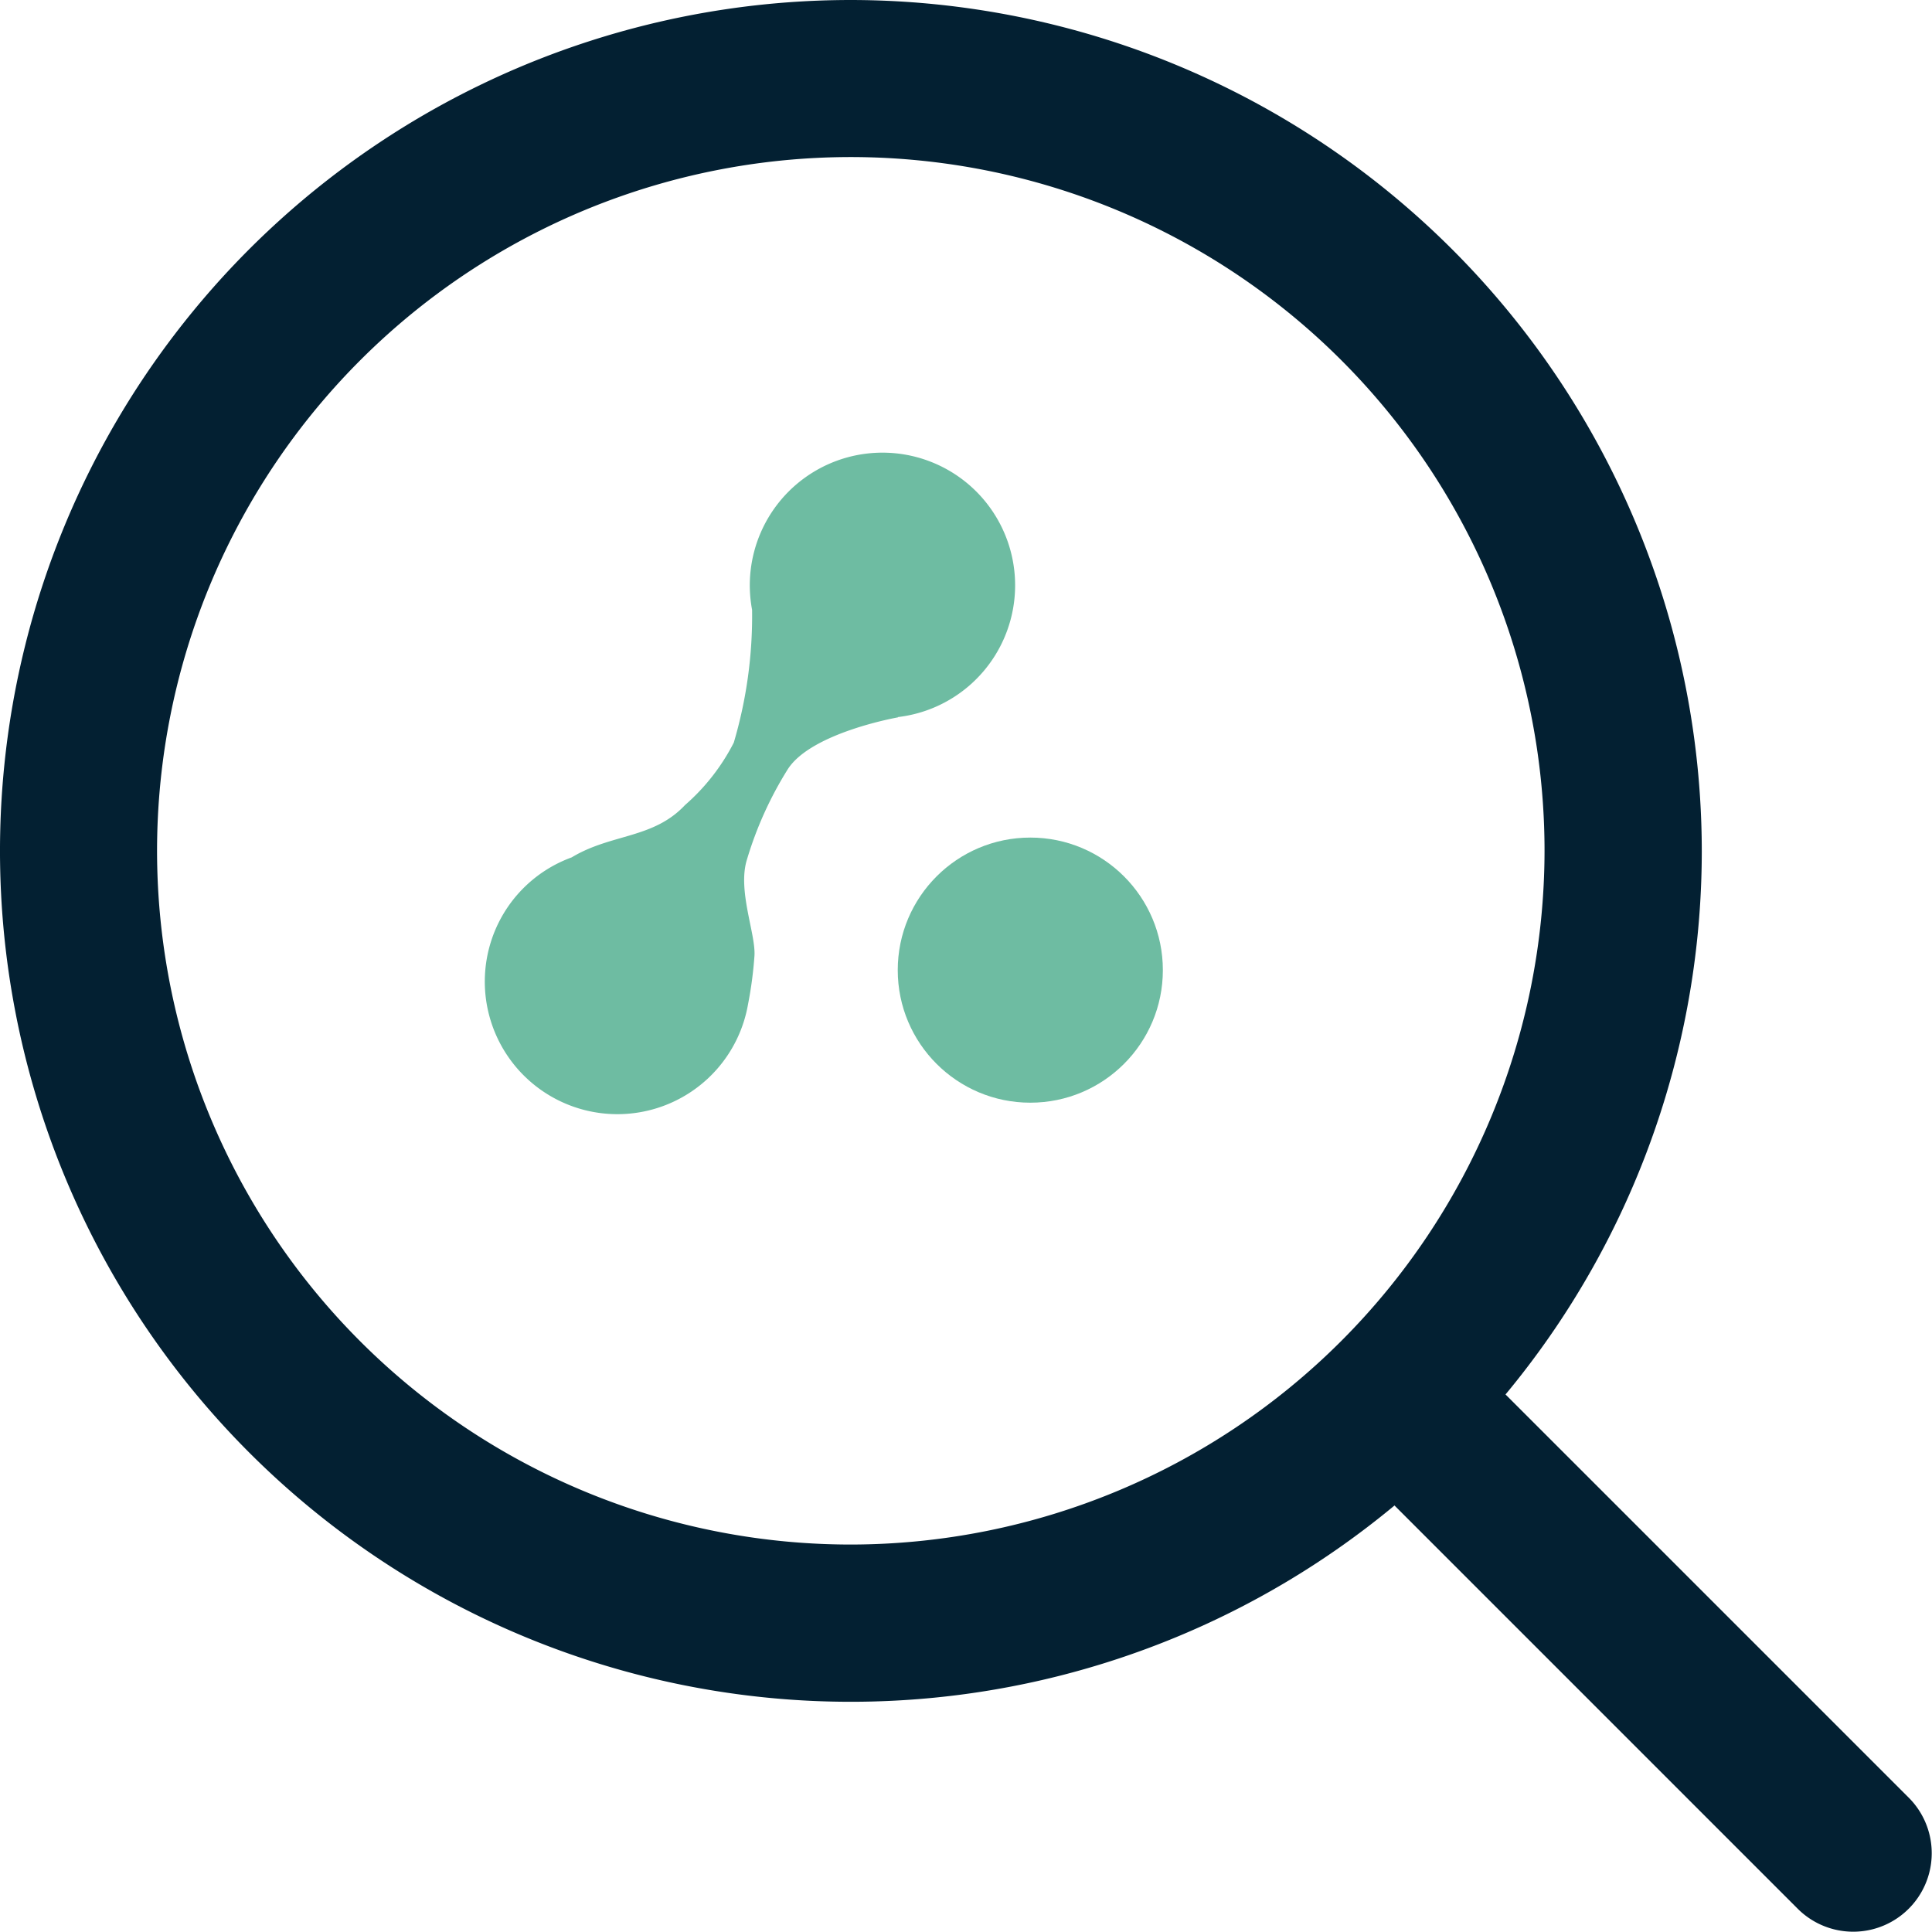
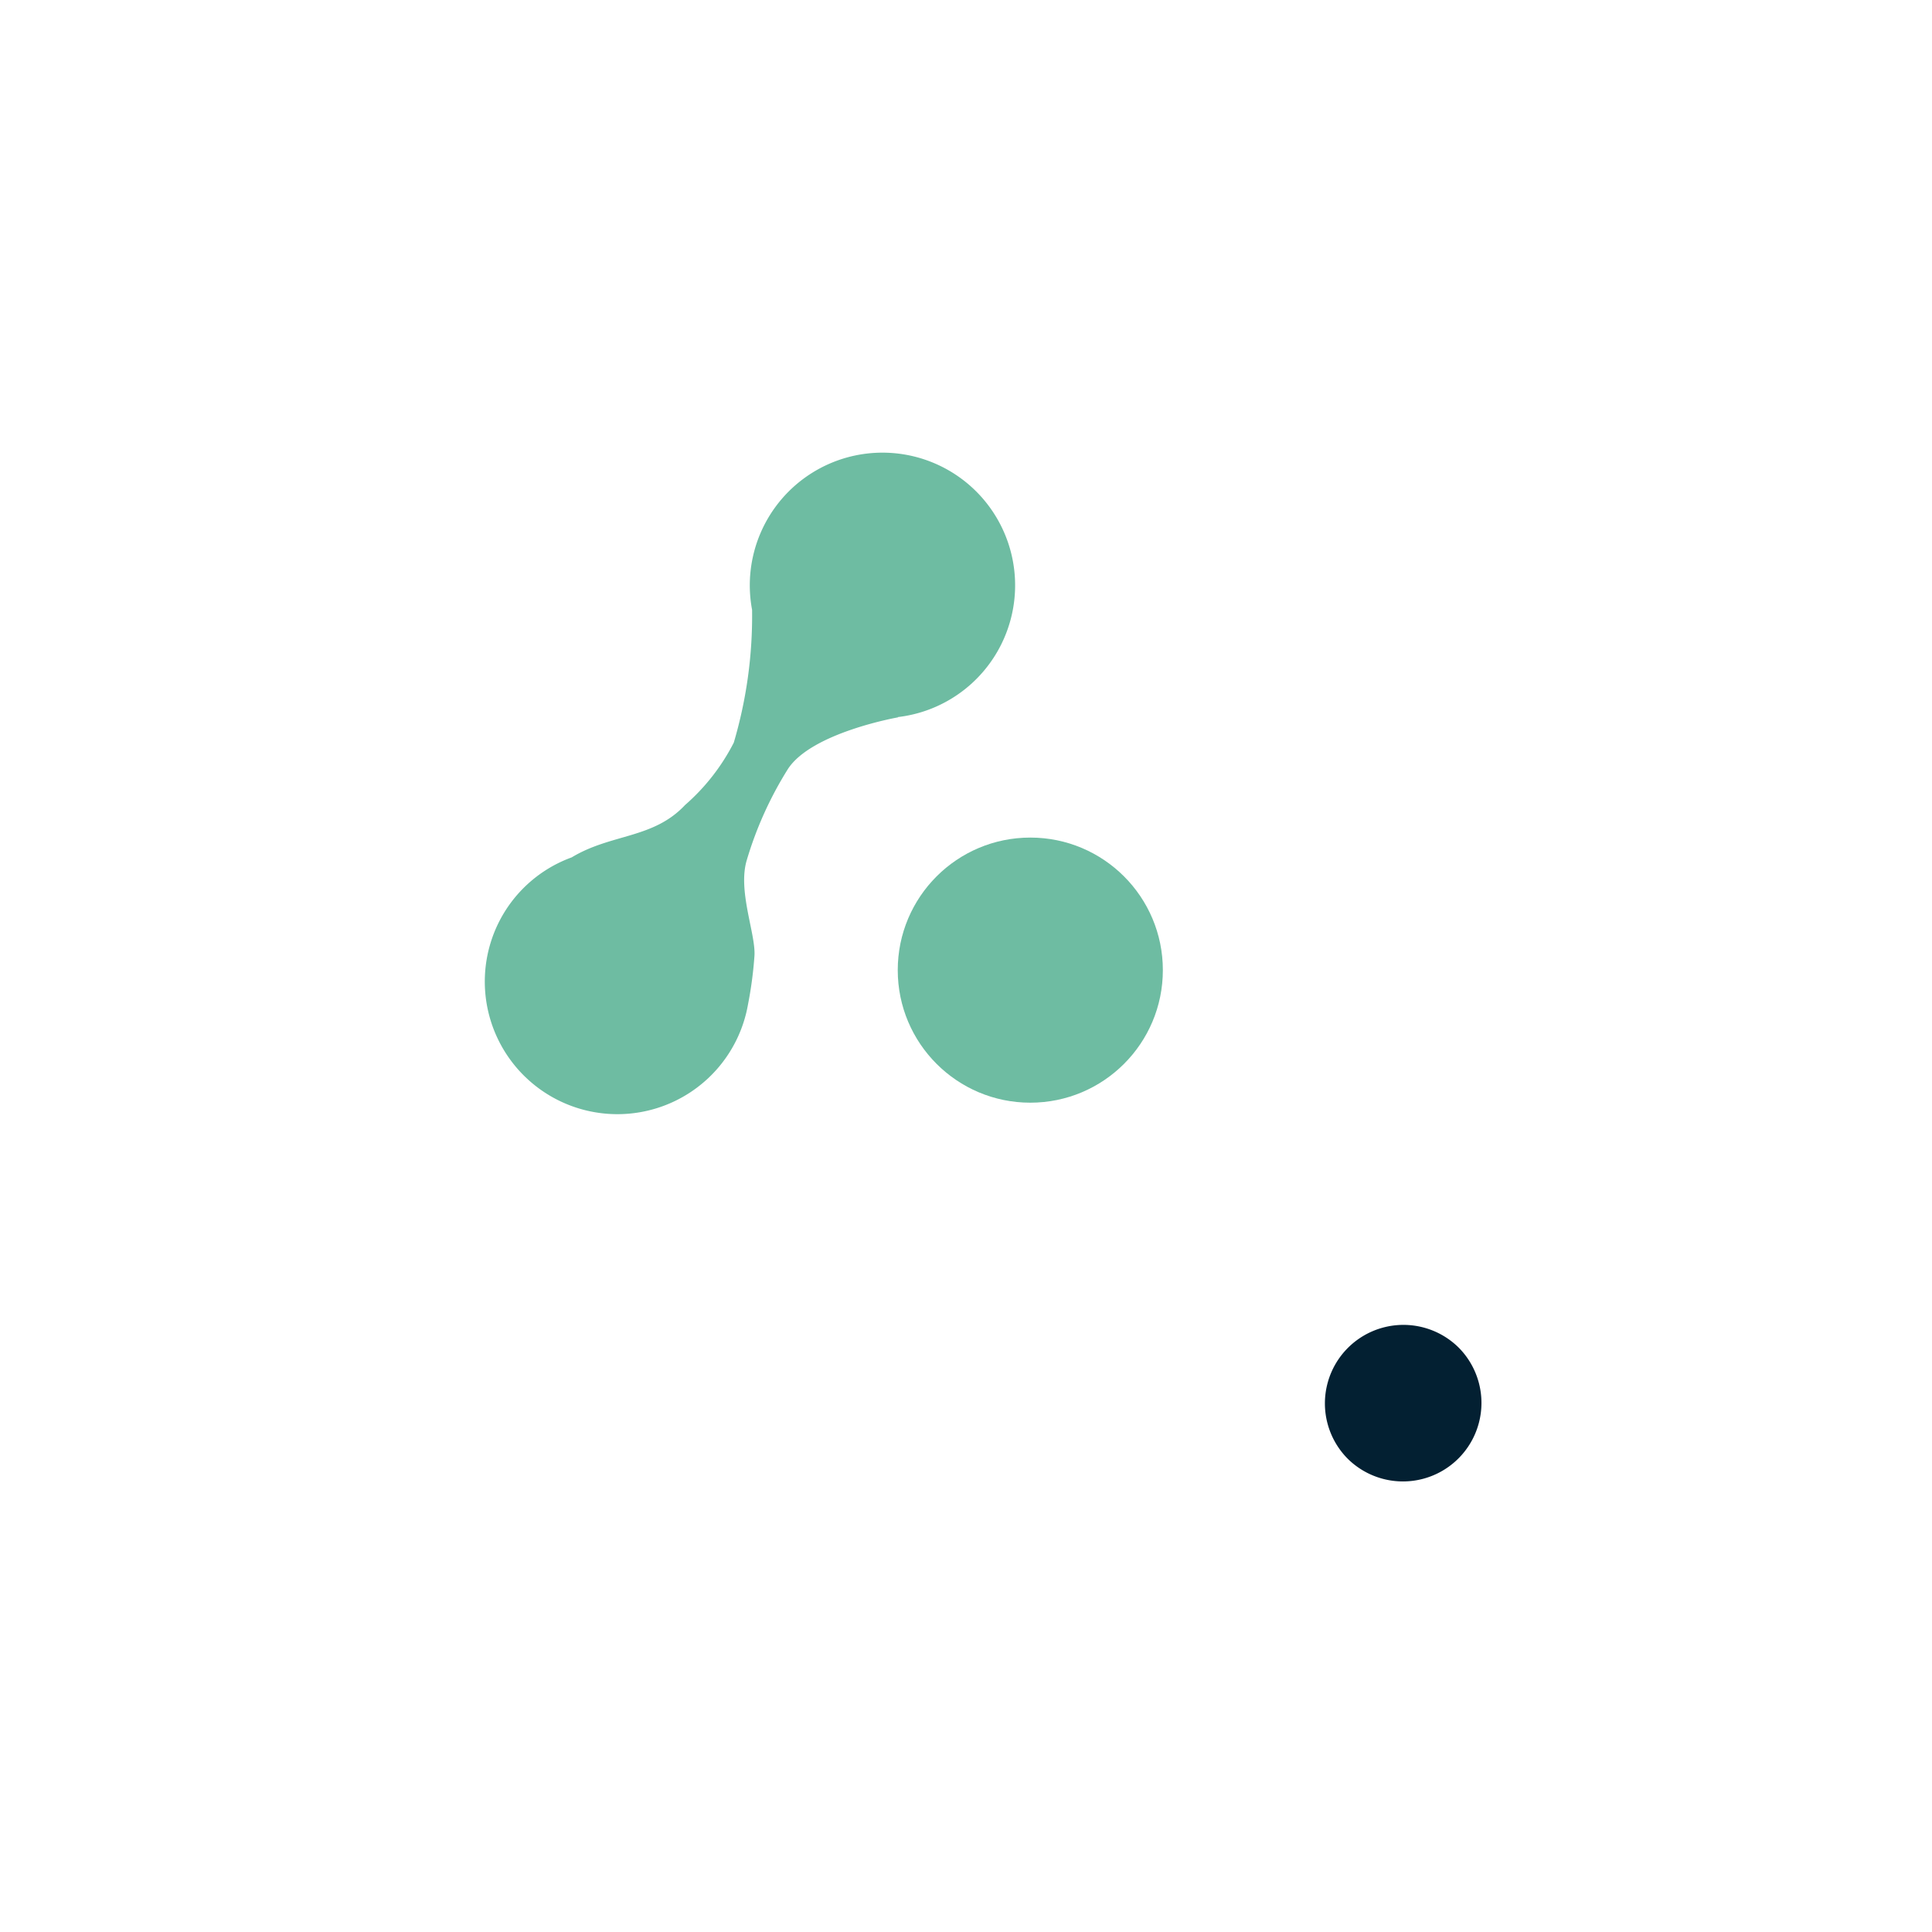
<svg xmlns="http://www.w3.org/2000/svg" width="85.6" height="85.6" viewBox="0 0 85.6 85.6">
  <g id="Groupe_6229" data-name="Groupe 6229" transform="translate(-245.145 -1006.4)">
    <g id="loupe" transform="translate(245.145 1006.4)">
      <g id="Groupe_5750" data-name="Groupe 5750">
        <g id="Groupe_5749" data-name="Groupe 5749">
-           <path id="Tracé_1512" data-name="Tracé 1512" d="M37.7,0a37.7,37.7,0,1,0,37.7,37.7A37.74,37.74,0,0,0,37.7,0Zm0,68.433A30.737,30.737,0,1,1,68.433,37.7,30.772,30.772,0,0,1,37.7,68.433Z" fill="#032032" />
-         </g>
+           </g>
      </g>
      <g id="Groupe_5752" data-name="Groupe 5752" transform="translate(58.69 58.69)">
        <g id="Groupe_5751" data-name="Groupe 5751">
-           <path id="Tracé_1513" data-name="Tracé 1513" d="M376.936,372.015l-19.95-19.95a3.479,3.479,0,0,0-4.92,4.92l19.95,19.95a3.479,3.479,0,0,0,4.92-4.92Z" transform="translate(-351.046 -351.046)" fill="#032032" />
+           <path id="Tracé_1513" data-name="Tracé 1513" d="M376.936,372.015l-19.95-19.95a3.479,3.479,0,0,0-4.92,4.92a3.479,3.479,0,0,0,4.92-4.92Z" transform="translate(-351.046 -351.046)" fill="#032032" />
        </g>
      </g>
    </g>
    <g id="Groupe_6228" data-name="Groupe 6228" transform="translate(265.1 1023.181)">
      <path id="Union_2" data-name="Union 2" d="M0,26.18a5.847,5.847,0,0,1,2.249-4.612c1.338-1.547,3.182-1.89,4.059-3.756a9.243,9.243,0,0,0,1.2-3.3A19.8,19.8,0,0,0,6.46,8.665a5.878,5.878,0,1,1,7.61,2.526l.016.007s-3.428,1.815-3.934,3.681a16.32,16.32,0,0,0-.488,4.4c.025,1.431,1.412,3.017,1.638,3.951a17.582,17.582,0,0,1,.39,2.123A5.875,5.875,0,1,1,0,26.18Z" transform="matrix(0.951, 0.309, -0.309, 0.951, 9.901, 0)" fill="#6ebca2" />
      <ellipse id="Ellipse_4" data-name="Ellipse 4" cx="5.873" cy="5.873" rx="5.873" ry="5.873" transform="translate(19.821 20.329)" fill="#6ebca2" />
    </g>
  </g>
</svg>